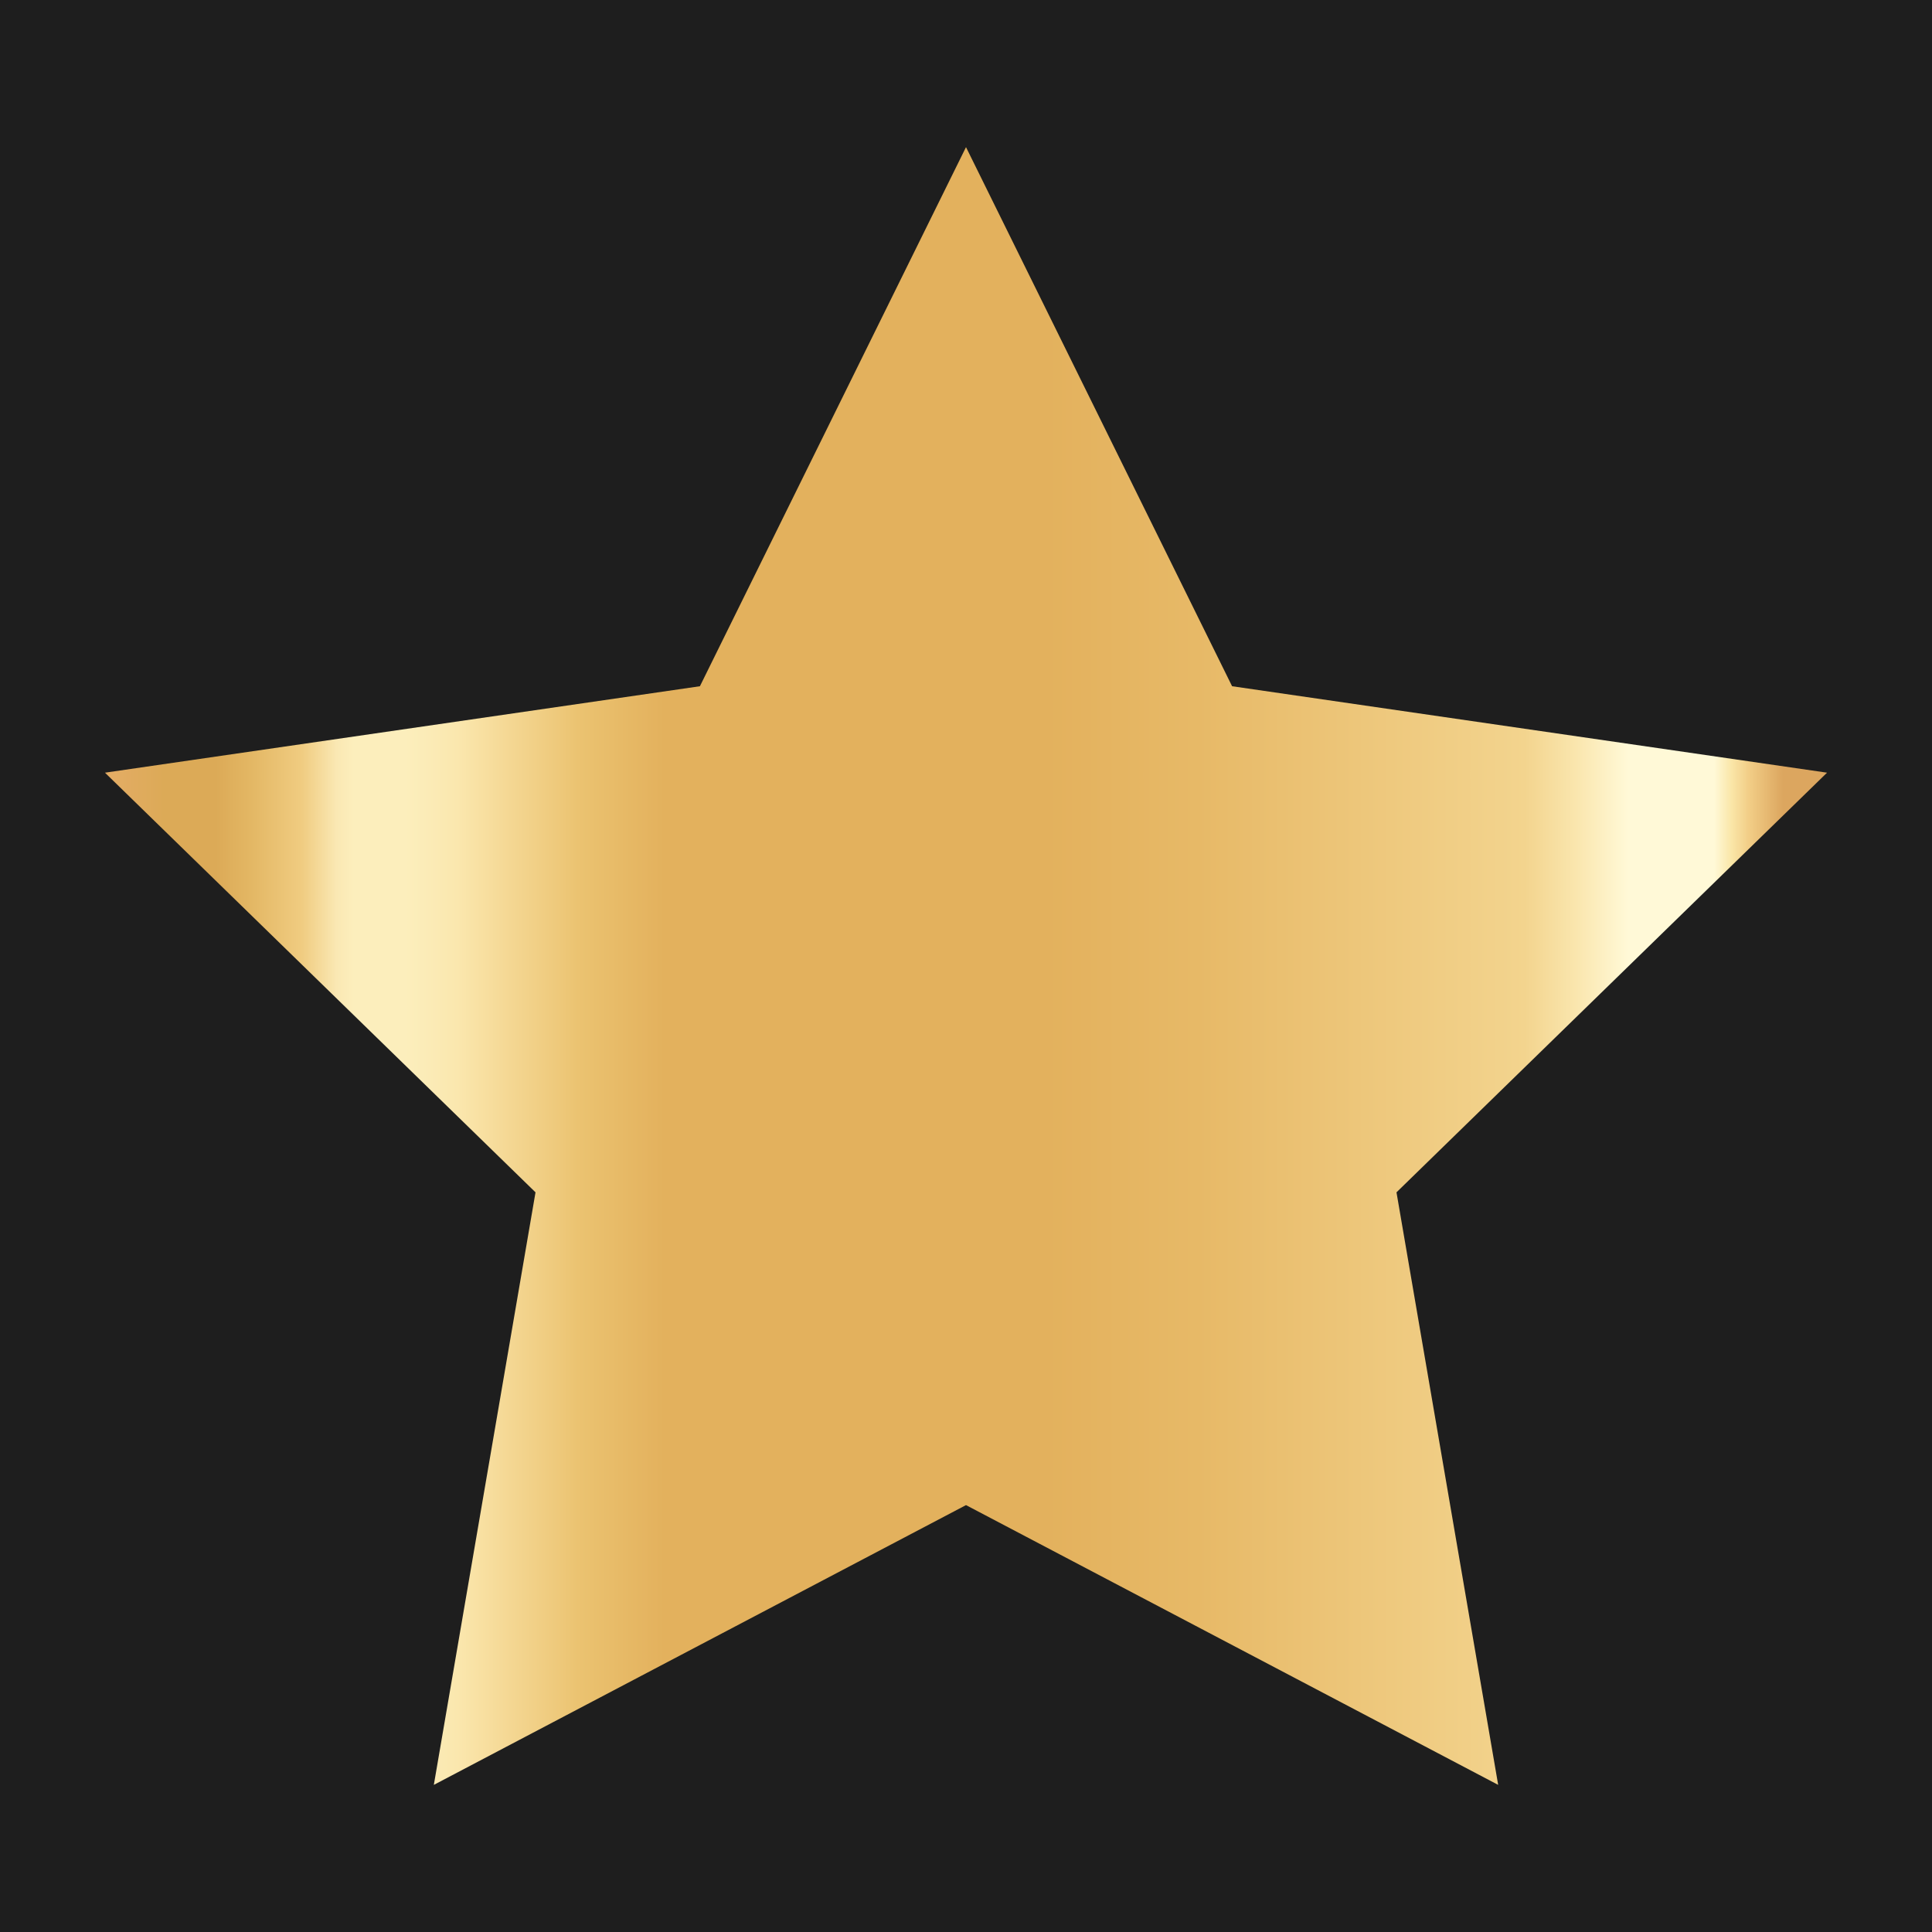
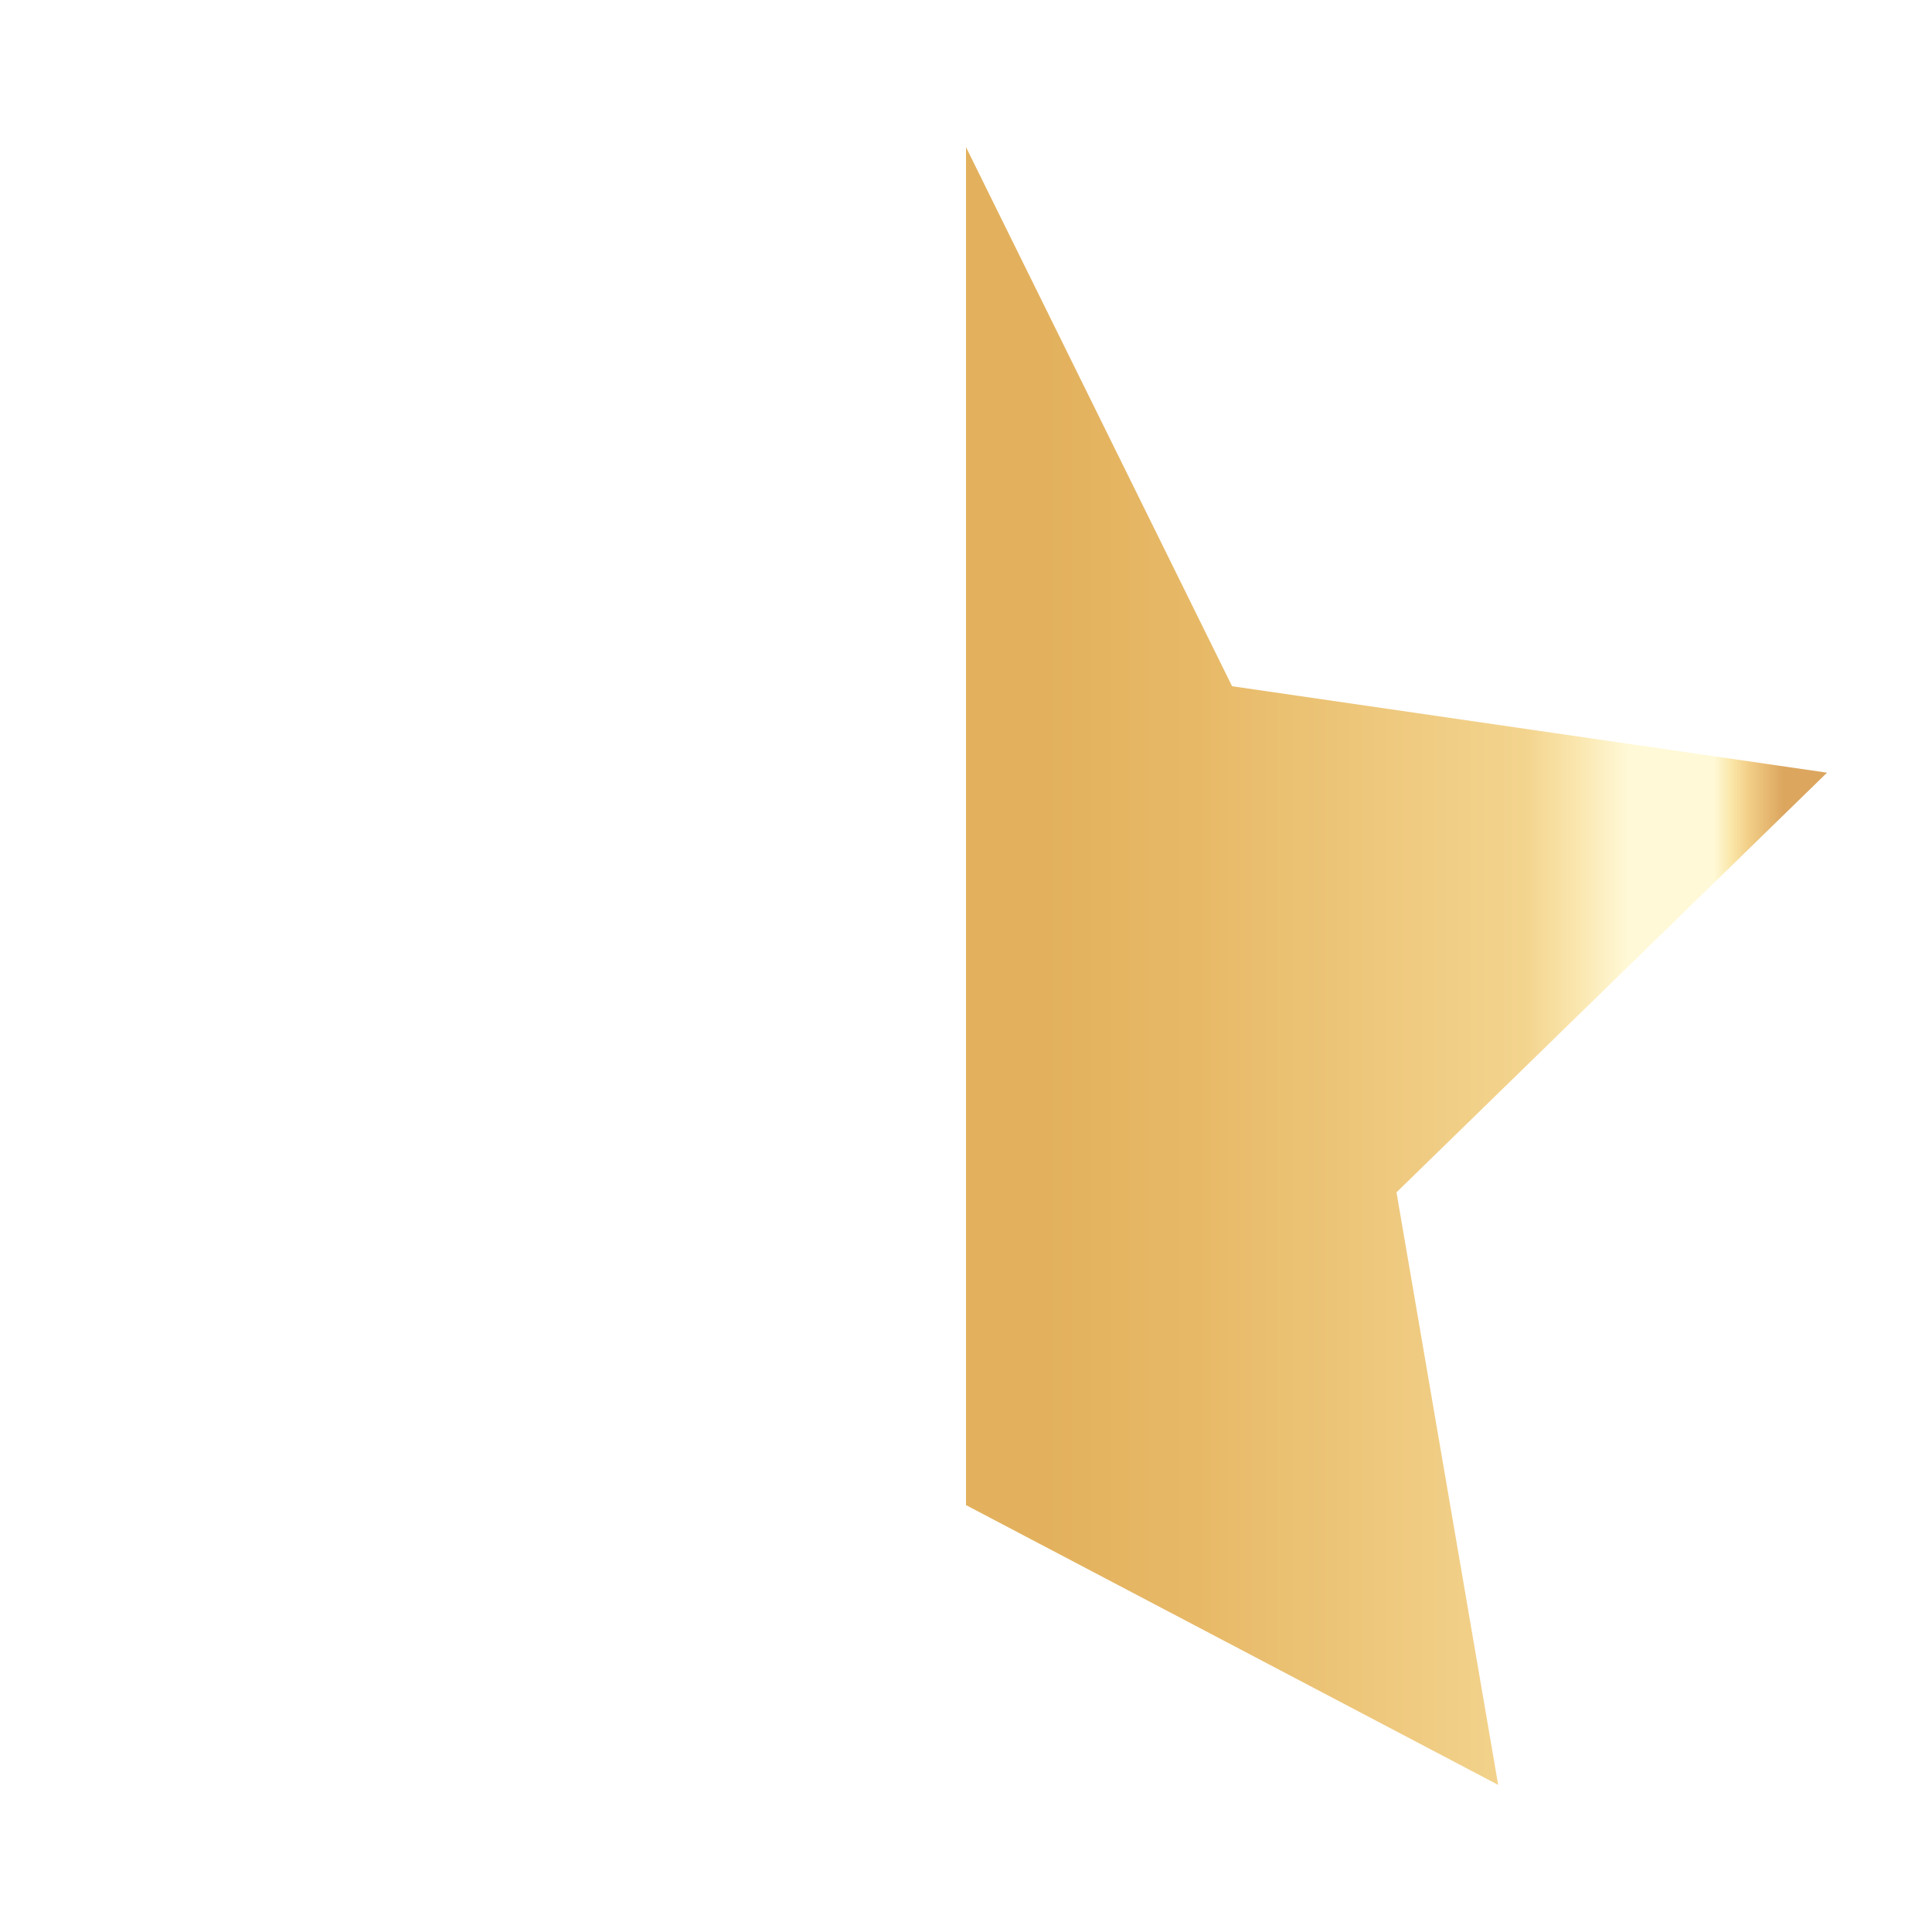
<svg xmlns="http://www.w3.org/2000/svg" data-bbox="0 0 312 312" viewBox="0 0 312 312" data-type="ugc">
  <g>
    <defs>
      <linearGradient gradientUnits="userSpaceOnUse" gradientTransform="matrix(77.91 0 0 -77.91 -34772.52 -35373.63)" y2="-456.05" x2="450.12" y1="-456.05" x1="446.55" id="930f3f5b-7355-47a5-817c-d44aaf399d6f">
        <stop stop-color="#e3ac64" offset="0" />
        <stop stop-color="#dcaa57" offset=".03" />
        <stop stop-color="#dcaa57" offset=".06" />
        <stop stop-color="#e3b764" offset=".08" />
        <stop stop-color="#f0cc81" offset=".11" />
        <stop stop-color="#f5da9a" offset=".12" />
        <stop stop-color="#fae8b3" offset=".13" />
        <stop stop-color="#fceebc" offset=".14" />
        <stop stop-color="#fceebc" offset=".17" />
        <stop stop-color="#fbecb8" offset=".18" />
        <stop stop-color="#fae7ae" offset=".2" />
        <stop stop-color="#f9e2a5" offset=".21" />
        <stop stop-color="#ebc371" offset=".27" />
        <stop stop-color="#e3b15d" offset=".32" />
        <stop stop-color="#e3b15d" offset=".54" />
        <stop stop-color="#e7b967" offset=".63" />
        <stop stop-color="#f3d48e" offset=".82" />
        <stop stop-color="#fae6ae" offset=".85" />
        <stop stop-color="#fff9d7" offset=".88" />
        <stop stop-color="#fff9d7" offset=".93" />
        <stop stop-color="#fae6a8" offset=".94" />
        <stop stop-color="#f2ce87" offset=".95" />
        <stop stop-color="#dca65f" offset=".97" />
        <stop stop-color="#dca65f" offset="1" />
      </linearGradient>
    </defs>
    <g>
-       <path fill="#1e1e1e" d="M312 0v312H0V0h312z" />
-       <path fill="url(#930f3f5b-7355-47a5-817c-d44aaf399d6f)" d="m156 23.76 42.97 87.06 96.08 13.96-69.53 67.77 16.42 95.69L156 243.06l-85.94 45.18 16.42-95.69-69.53-67.77 96.08-13.96L156 23.76z" />
+       <path fill="url(#930f3f5b-7355-47a5-817c-d44aaf399d6f)" d="m156 23.76 42.97 87.06 96.08 13.96-69.53 67.77 16.42 95.69L156 243.06L156 23.76z" />
    </g>
  </g>
</svg>